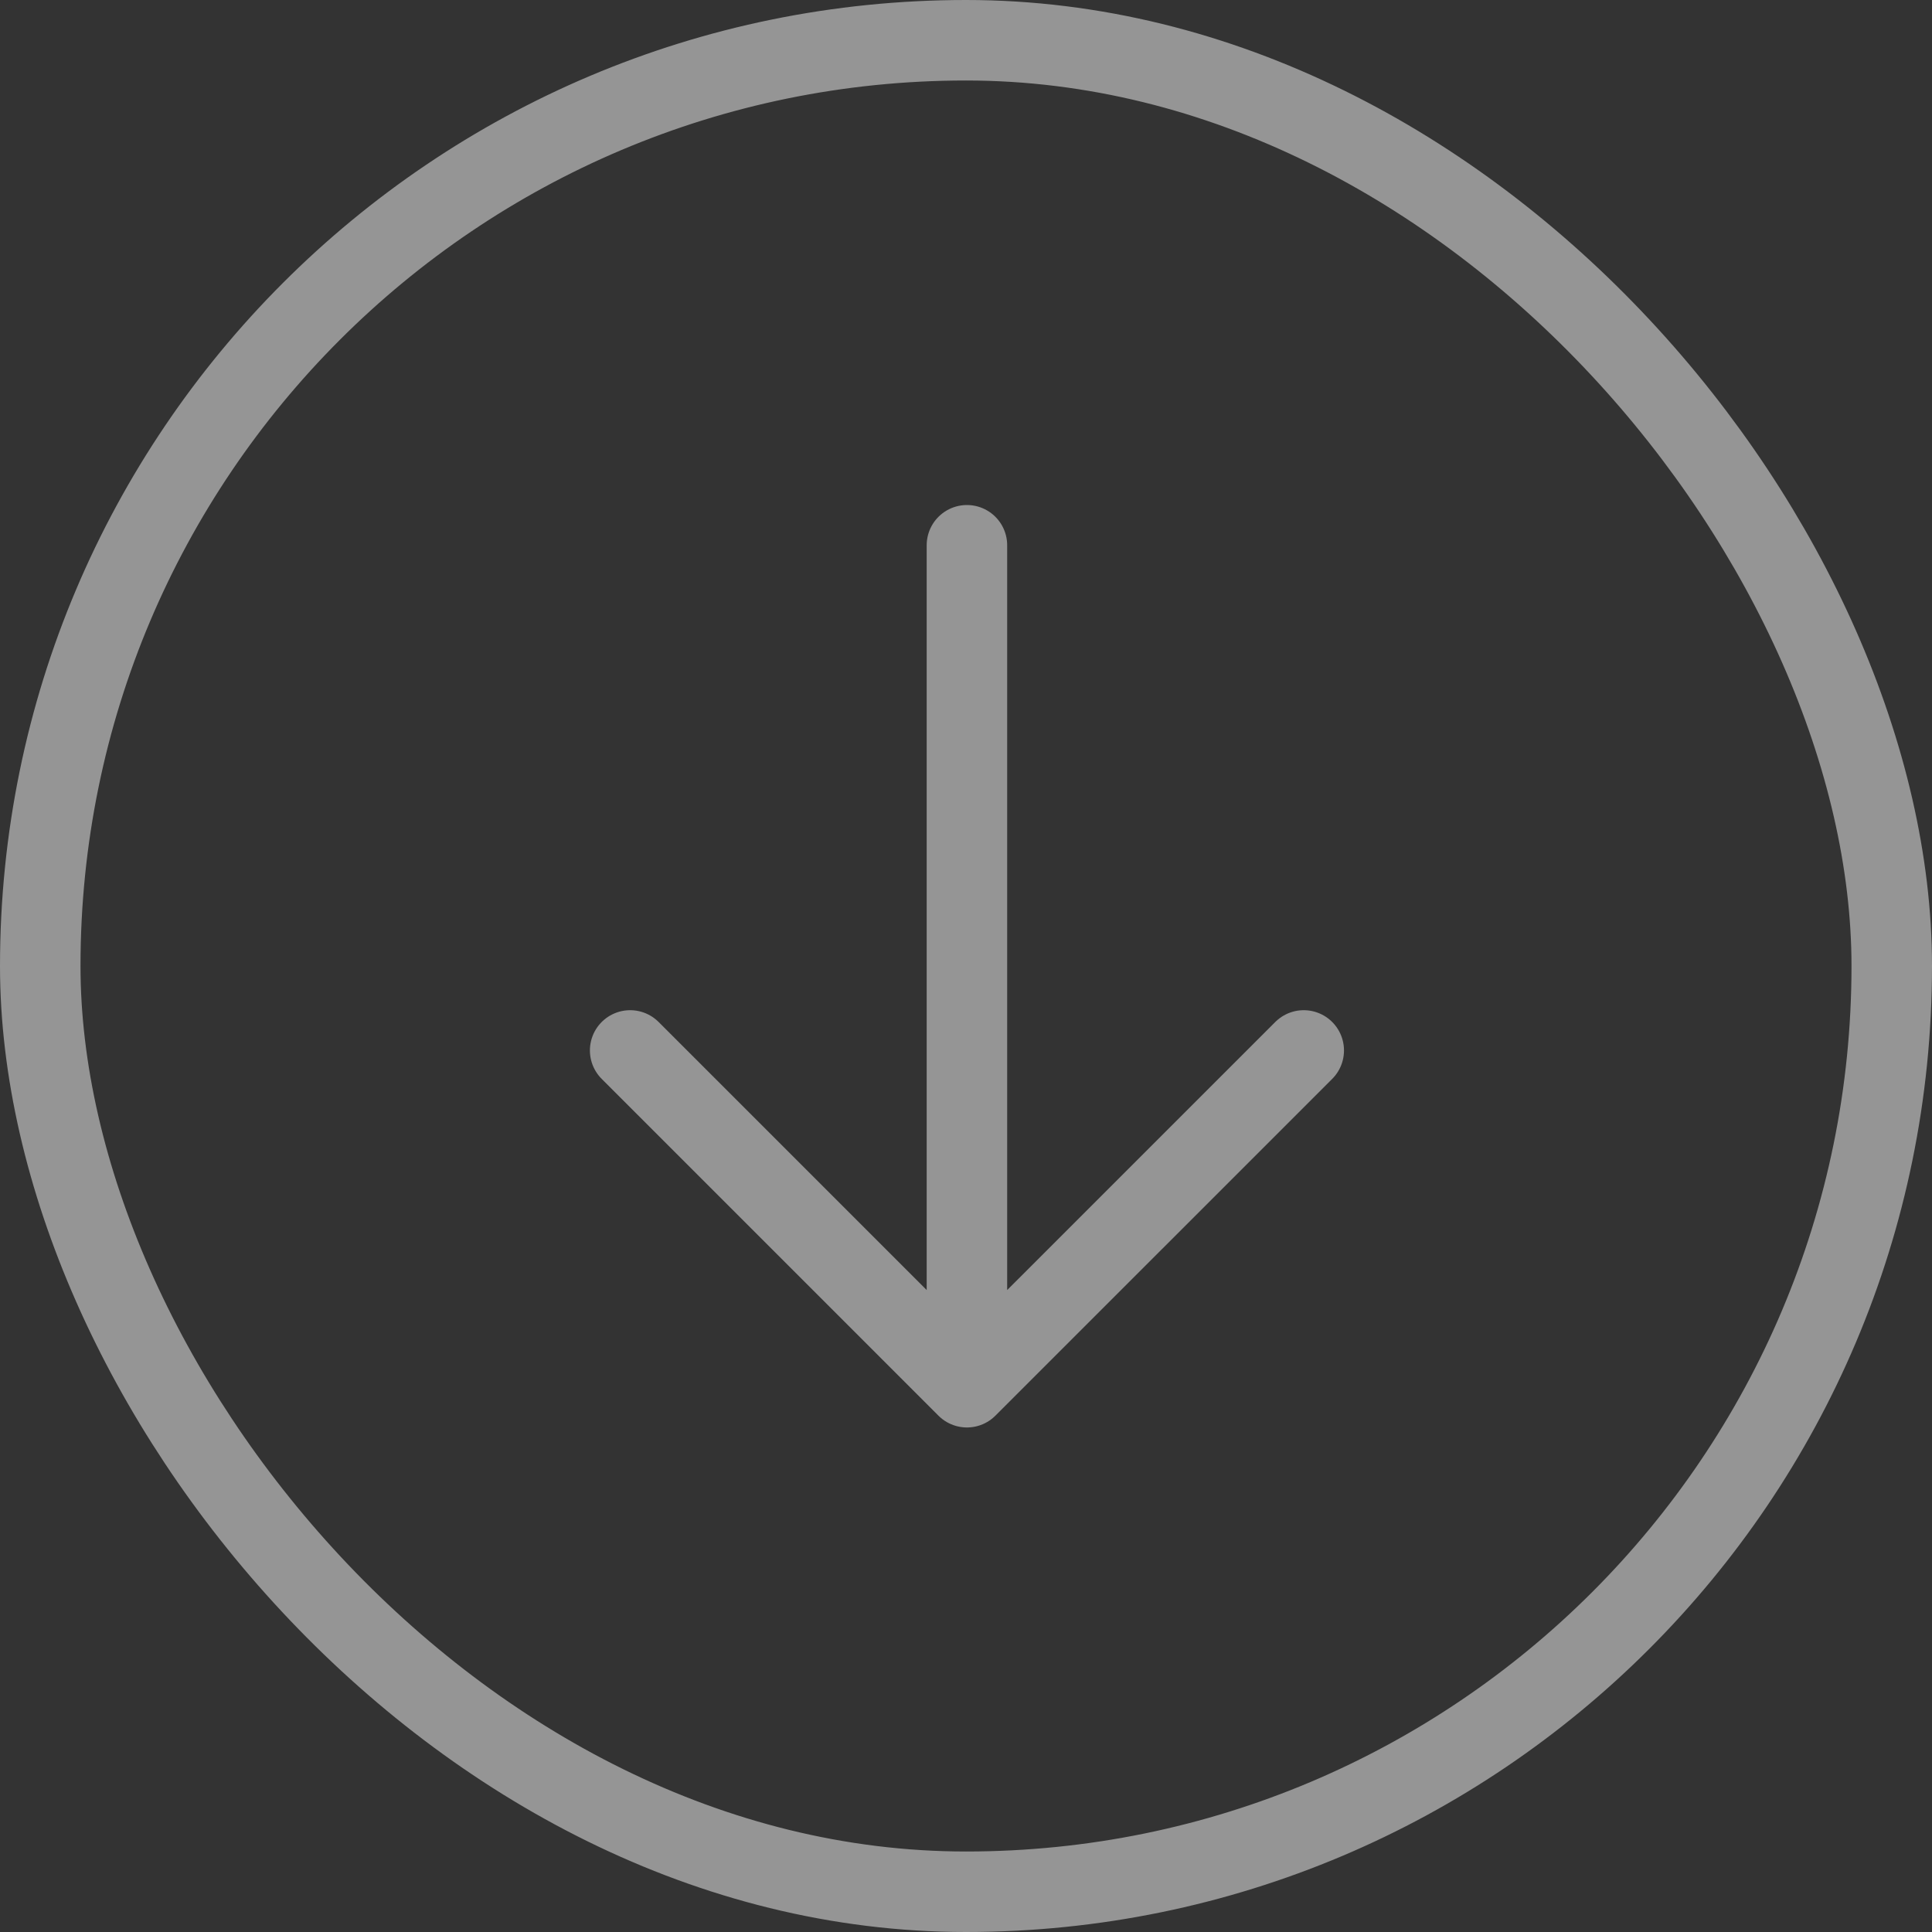
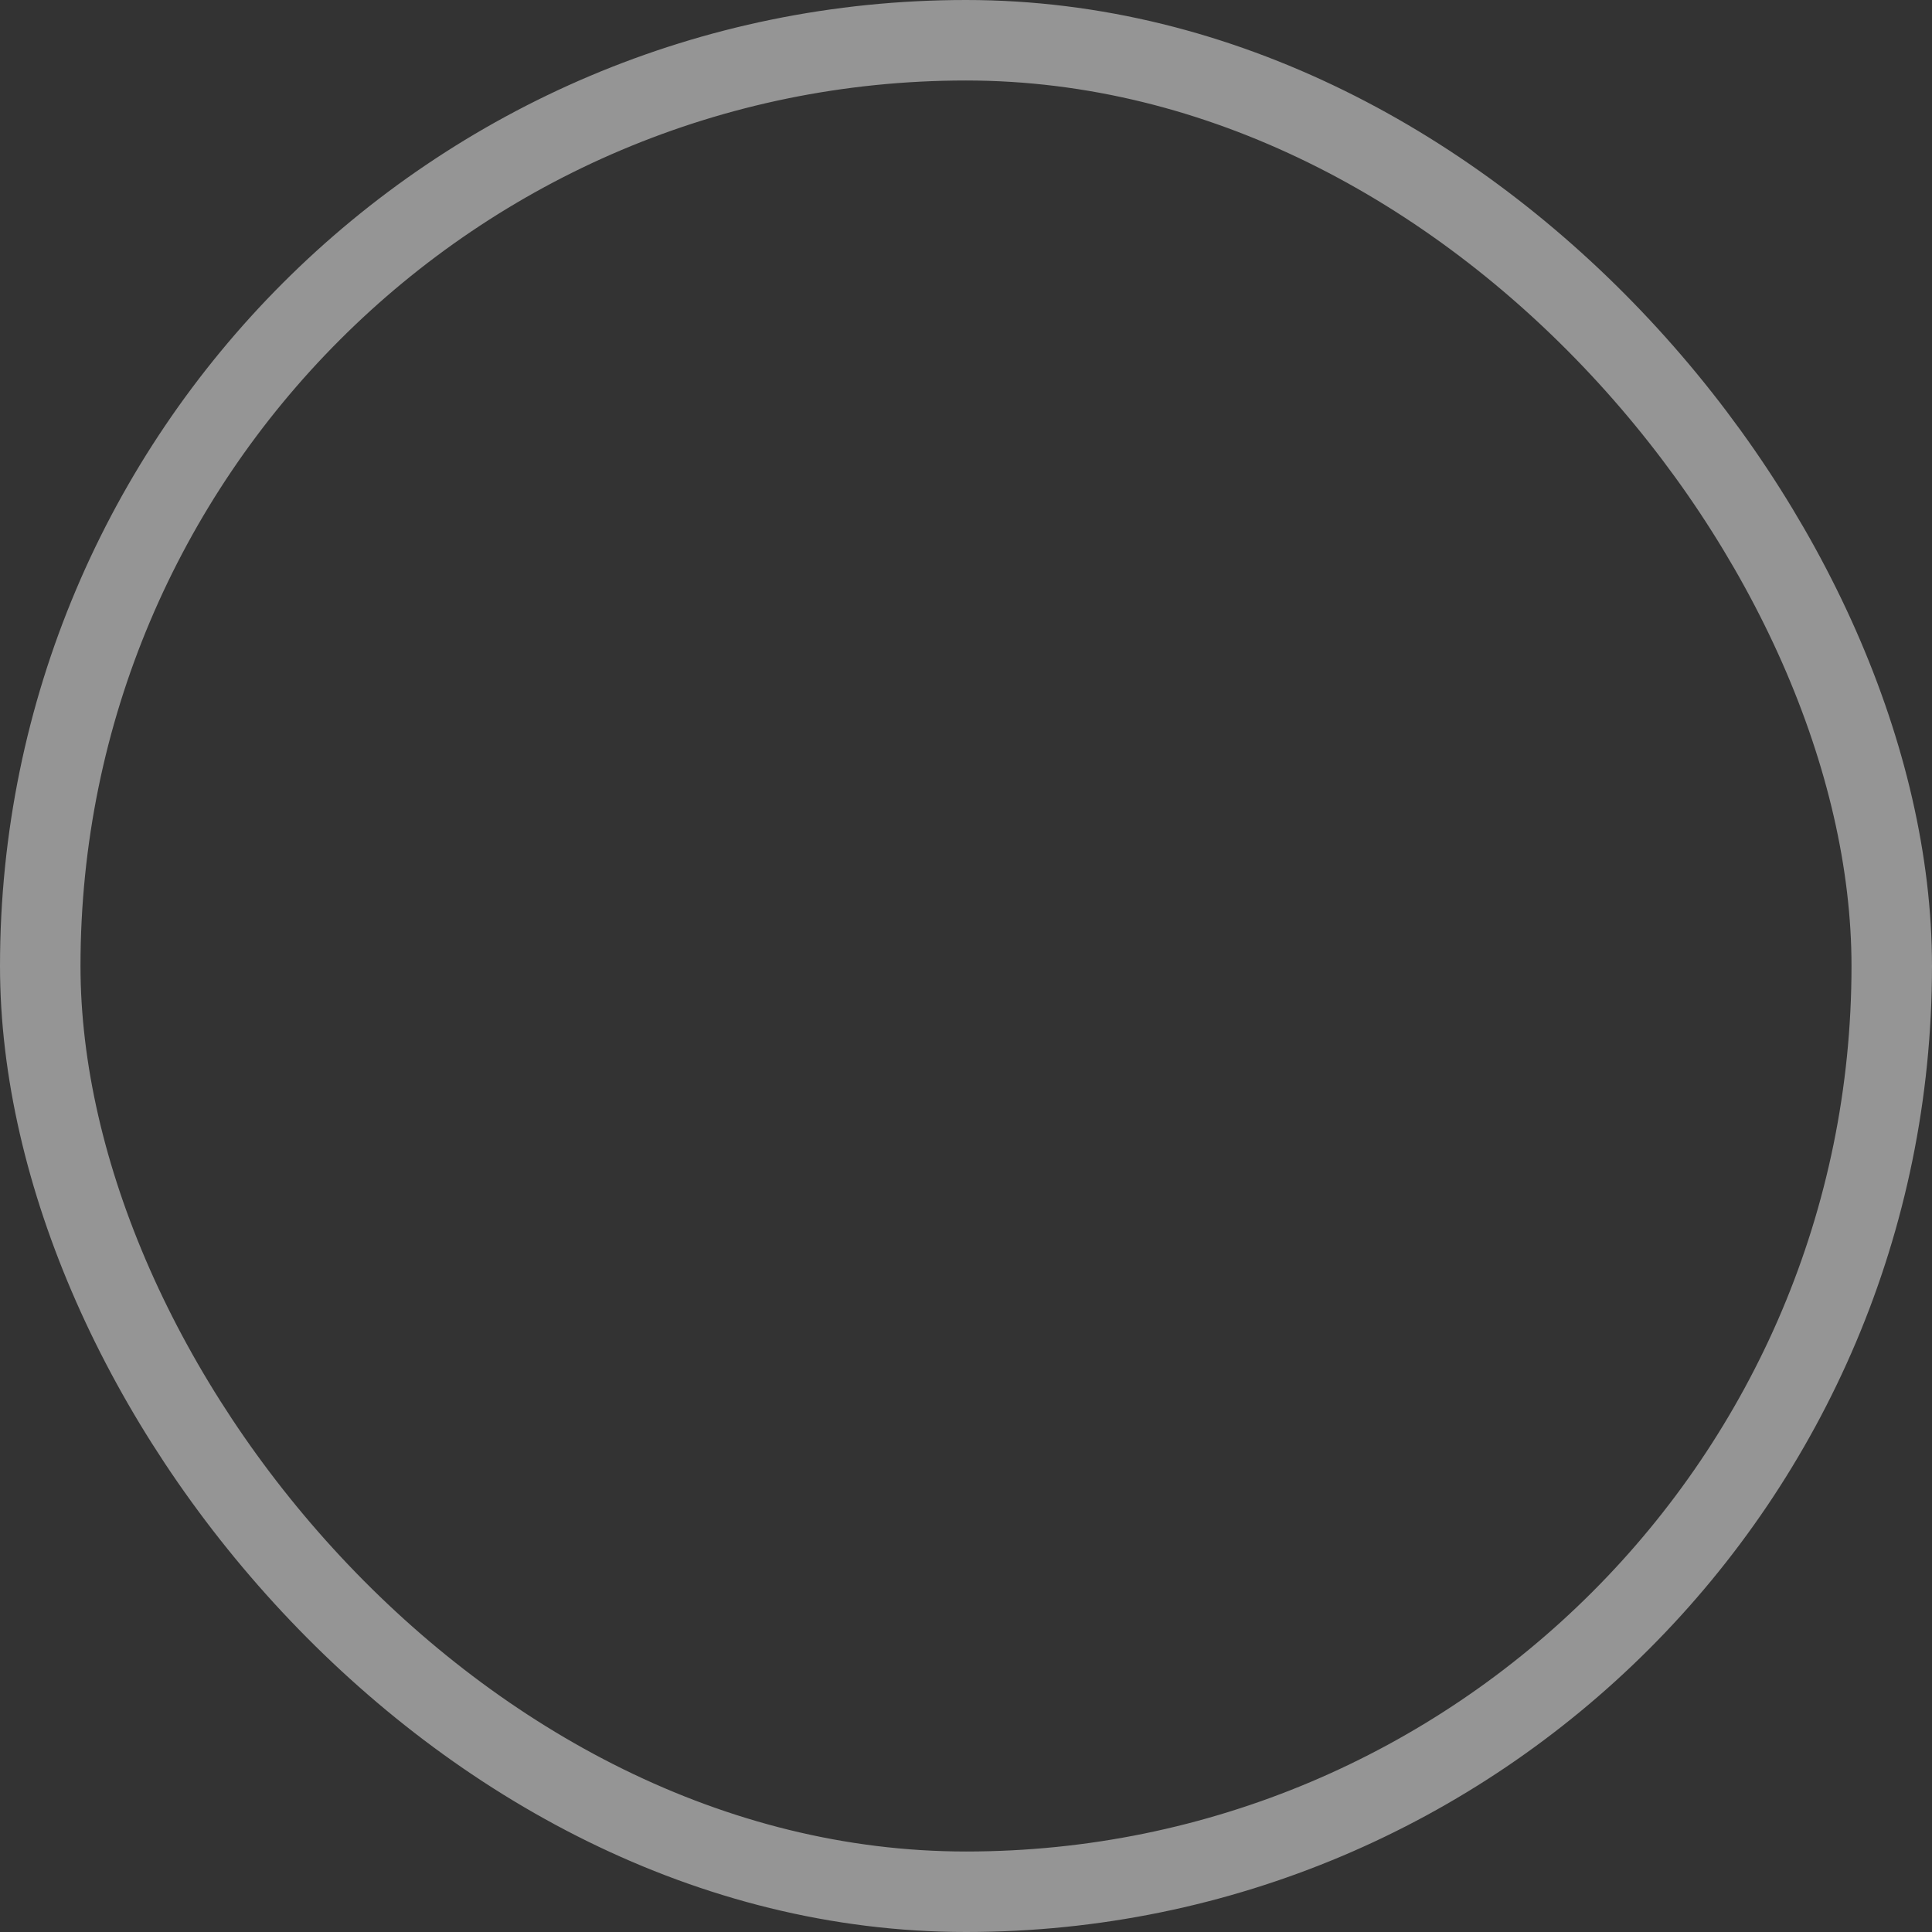
<svg xmlns="http://www.w3.org/2000/svg" width="48" height="48" viewBox="0 0 48 48" fill="none">
  <rect x="0" y="0" width="48" height="48" fill="#333333" stroke="none" />
  <g opacity="0.48">
    <rect x="1" y="1" width="46" height="46" rx="23" stroke="white" stroke-width="2" />
-     <path d="M24.023 34.465L24.023 13.547M24.023 34.465L15.656 26.098M24.023 34.465L32.391 26.098" stroke="white" stroke-width="2" stroke-miterlimit="10" stroke-linecap="round" stroke-linejoin="round" />
  </g>
</svg>